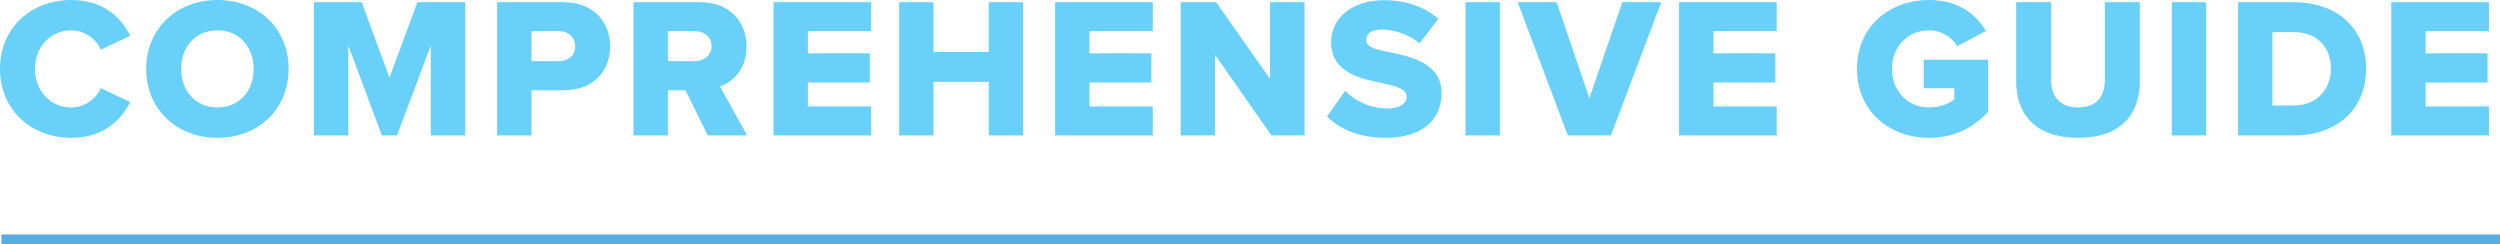
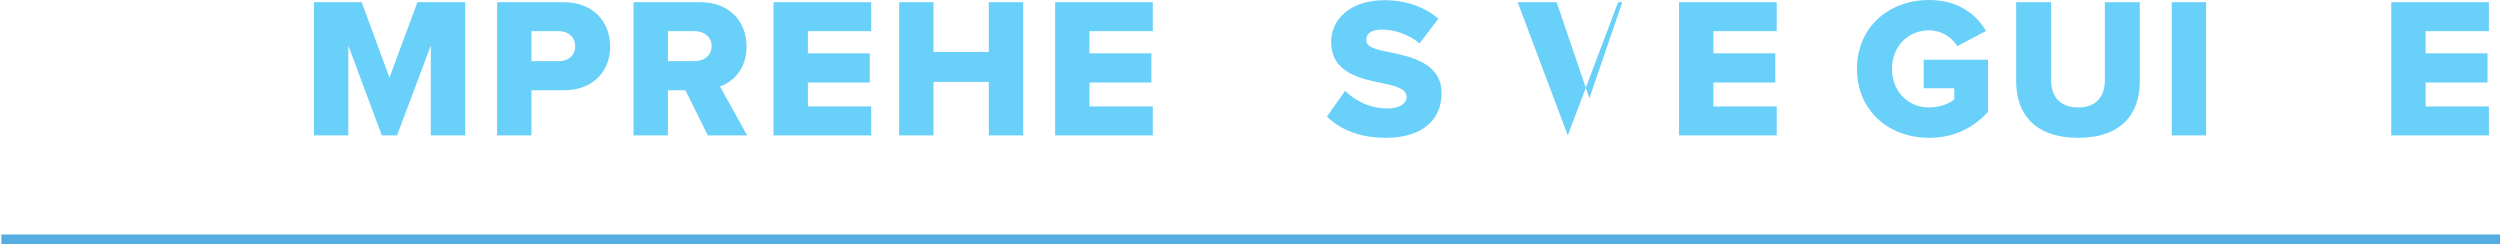
<svg xmlns="http://www.w3.org/2000/svg" id="Layer_2" viewBox="0 0 250.35 24.48">
  <defs>
    <style>.cls-1{fill:#56ade2;}.cls-1,.cls-2{stroke-width:0px;}.cls-2{fill:#69d0f9;}</style>
  </defs>
  <g id="Layer_1-2">
-     <path class="cls-2" d="m0,6.9C0,2.78,3.12,0,7.12,0c3.32,0,5.04,1.82,5.92,3.58l-2.96,1.4c-.44-1.06-1.58-1.94-2.96-1.94-2.08,0-3.62,1.68-3.62,3.86s1.54,3.86,3.62,3.86c1.38,0,2.52-.88,2.96-1.94l2.96,1.4c-.86,1.72-2.6,3.58-5.92,3.58C3.12,13.8,0,11,0,6.9Z" />
-     <path class="cls-2" d="m21.78,0c4.08,0,7.12,2.84,7.12,6.9s-3.04,6.9-7.12,6.9-7.14-2.84-7.14-6.9S17.7,0,21.78,0Zm0,3.04c-2.22,0-3.64,1.68-3.64,3.86s1.42,3.86,3.64,3.86,3.62-1.7,3.62-3.86-1.42-3.86-3.62-3.86Z" />
    <path class="cls-2" d="m43.14,13.56V4.56l-3.38,9h-1.52l-3.36-9v9h-3.44V.22h4.78l2.78,7.56L41.8.22h4.78v13.34h-3.44Z" />
    <path class="cls-2" d="m49.78,13.56V.22h6.68c3,0,4.64,2.02,4.64,4.44s-1.64,4.38-4.64,4.38h-3.24v4.52h-3.44Zm6.22-10.44h-2.78v3h2.78c.92,0,1.6-.58,1.6-1.48s-.68-1.52-1.6-1.52Z" />
    <path class="cls-2" d="m70.88,13.56l-2.24-4.52h-1.76v4.52h-3.44V.22h6.68c2.96,0,4.64,1.96,4.64,4.44,0,2.32-1.42,3.56-2.66,4l2.72,4.9h-3.94Zm-1.28-10.44h-2.72v3h2.72c.9,0,1.66-.58,1.66-1.5s-.76-1.5-1.66-1.5Z" />
    <path class="cls-2" d="m77.46,13.56V.22h9.78v2.9h-6.34v2.22h6.2v2.92h-6.2v2.4h6.34v2.9h-9.78Z" />
    <path class="cls-2" d="m99.02,13.56v-5.36h-5.54v5.36h-3.44V.22h3.44v4.98h5.54V.22h3.44v13.34h-3.44Z" />
    <path class="cls-2" d="m105.66,13.56V.22h9.78v2.9h-6.34v2.22h6.2v2.92h-6.2v2.4h6.34v2.9h-9.78Z" />
-     <path class="cls-2" d="m127.32,13.56l-5.64-8.06v8.06h-3.44V.22h3.54l5.4,7.68V.22h3.46v13.34h-3.32Z" />
    <path class="cls-2" d="m134.7,9.1c.96.96,2.44,1.76,4.26,1.76,1.18,0,1.9-.5,1.9-1.14,0-.76-.86-1.06-2.28-1.36-2.2-.44-5.28-1-5.28-4.16,0-2.24,1.9-4.18,5.32-4.18,2.14,0,4,.64,5.42,1.86l-1.88,2.46c-1.12-.92-2.58-1.38-3.76-1.38s-1.58.46-1.58,1.04c0,.7.82.94,2.3,1.22,2.2.46,5.24,1.1,5.24,4.12,0,2.68-1.98,4.46-5.56,4.46-2.7,0-4.58-.84-5.92-2.12l1.82-2.58Z" />
-     <path class="cls-2" d="m146.76,13.56V.22h3.44v13.34h-3.44Z" />
-     <path class="cls-2" d="m157,13.56L151.98.22h3.9l3.28,9.62,3.3-9.62h3.9l-5.04,13.34h-4.32Z" />
+     <path class="cls-2" d="m157,13.56L151.98.22h3.9l3.28,9.62,3.3-9.62h3.9h-4.32Z" />
    <path class="cls-2" d="m168.14,13.56V.22h9.78v2.9h-6.34v2.22h6.2v2.92h-6.2v2.4h6.34v2.9h-9.78Z" />
    <path class="cls-2" d="m193.18,0c2.92,0,4.72,1.44,5.7,3.1l-2.88,1.52c-.54-.88-1.56-1.58-2.82-1.58-2.18,0-3.72,1.68-3.72,3.86s1.54,3.86,3.72,3.86c1.04,0,1.98-.36,2.52-.8v-1.12h-3.06v-2.86h6.44v5.22c-1.44,1.58-3.38,2.6-5.9,2.6-3.98,0-7.22-2.66-7.22-6.9s3.24-6.9,7.22-6.9Z" />
    <path class="cls-2" d="m201.9.22h3.5v7.82c0,1.58.84,2.72,2.7,2.72s2.68-1.14,2.68-2.72V.22h3.5v7.92c0,3.32-1.9,5.66-6.18,5.66s-6.2-2.36-6.2-5.64V.22Z" />
    <path class="cls-2" d="m217.48,13.56V.22h3.44v13.34h-3.44Z" />
-     <path class="cls-2" d="m224.12,13.56V.22h5.6c4.2,0,7.22,2.52,7.22,6.66s-3.02,6.68-7.2,6.68h-5.62Zm3.44-3h2.16c2.34,0,3.7-1.7,3.7-3.68s-1.24-3.66-3.68-3.66h-2.18v7.34Z" />
    <path class="cls-2" d="m239.46,13.56V.22h9.78v2.9h-6.34v2.22h6.2v2.92h-6.2v2.4h6.34v2.9h-9.78Z" />
    <rect class="cls-1" x=".14" y="23.48" width="250.21" height="1" />
  </g>
</svg>